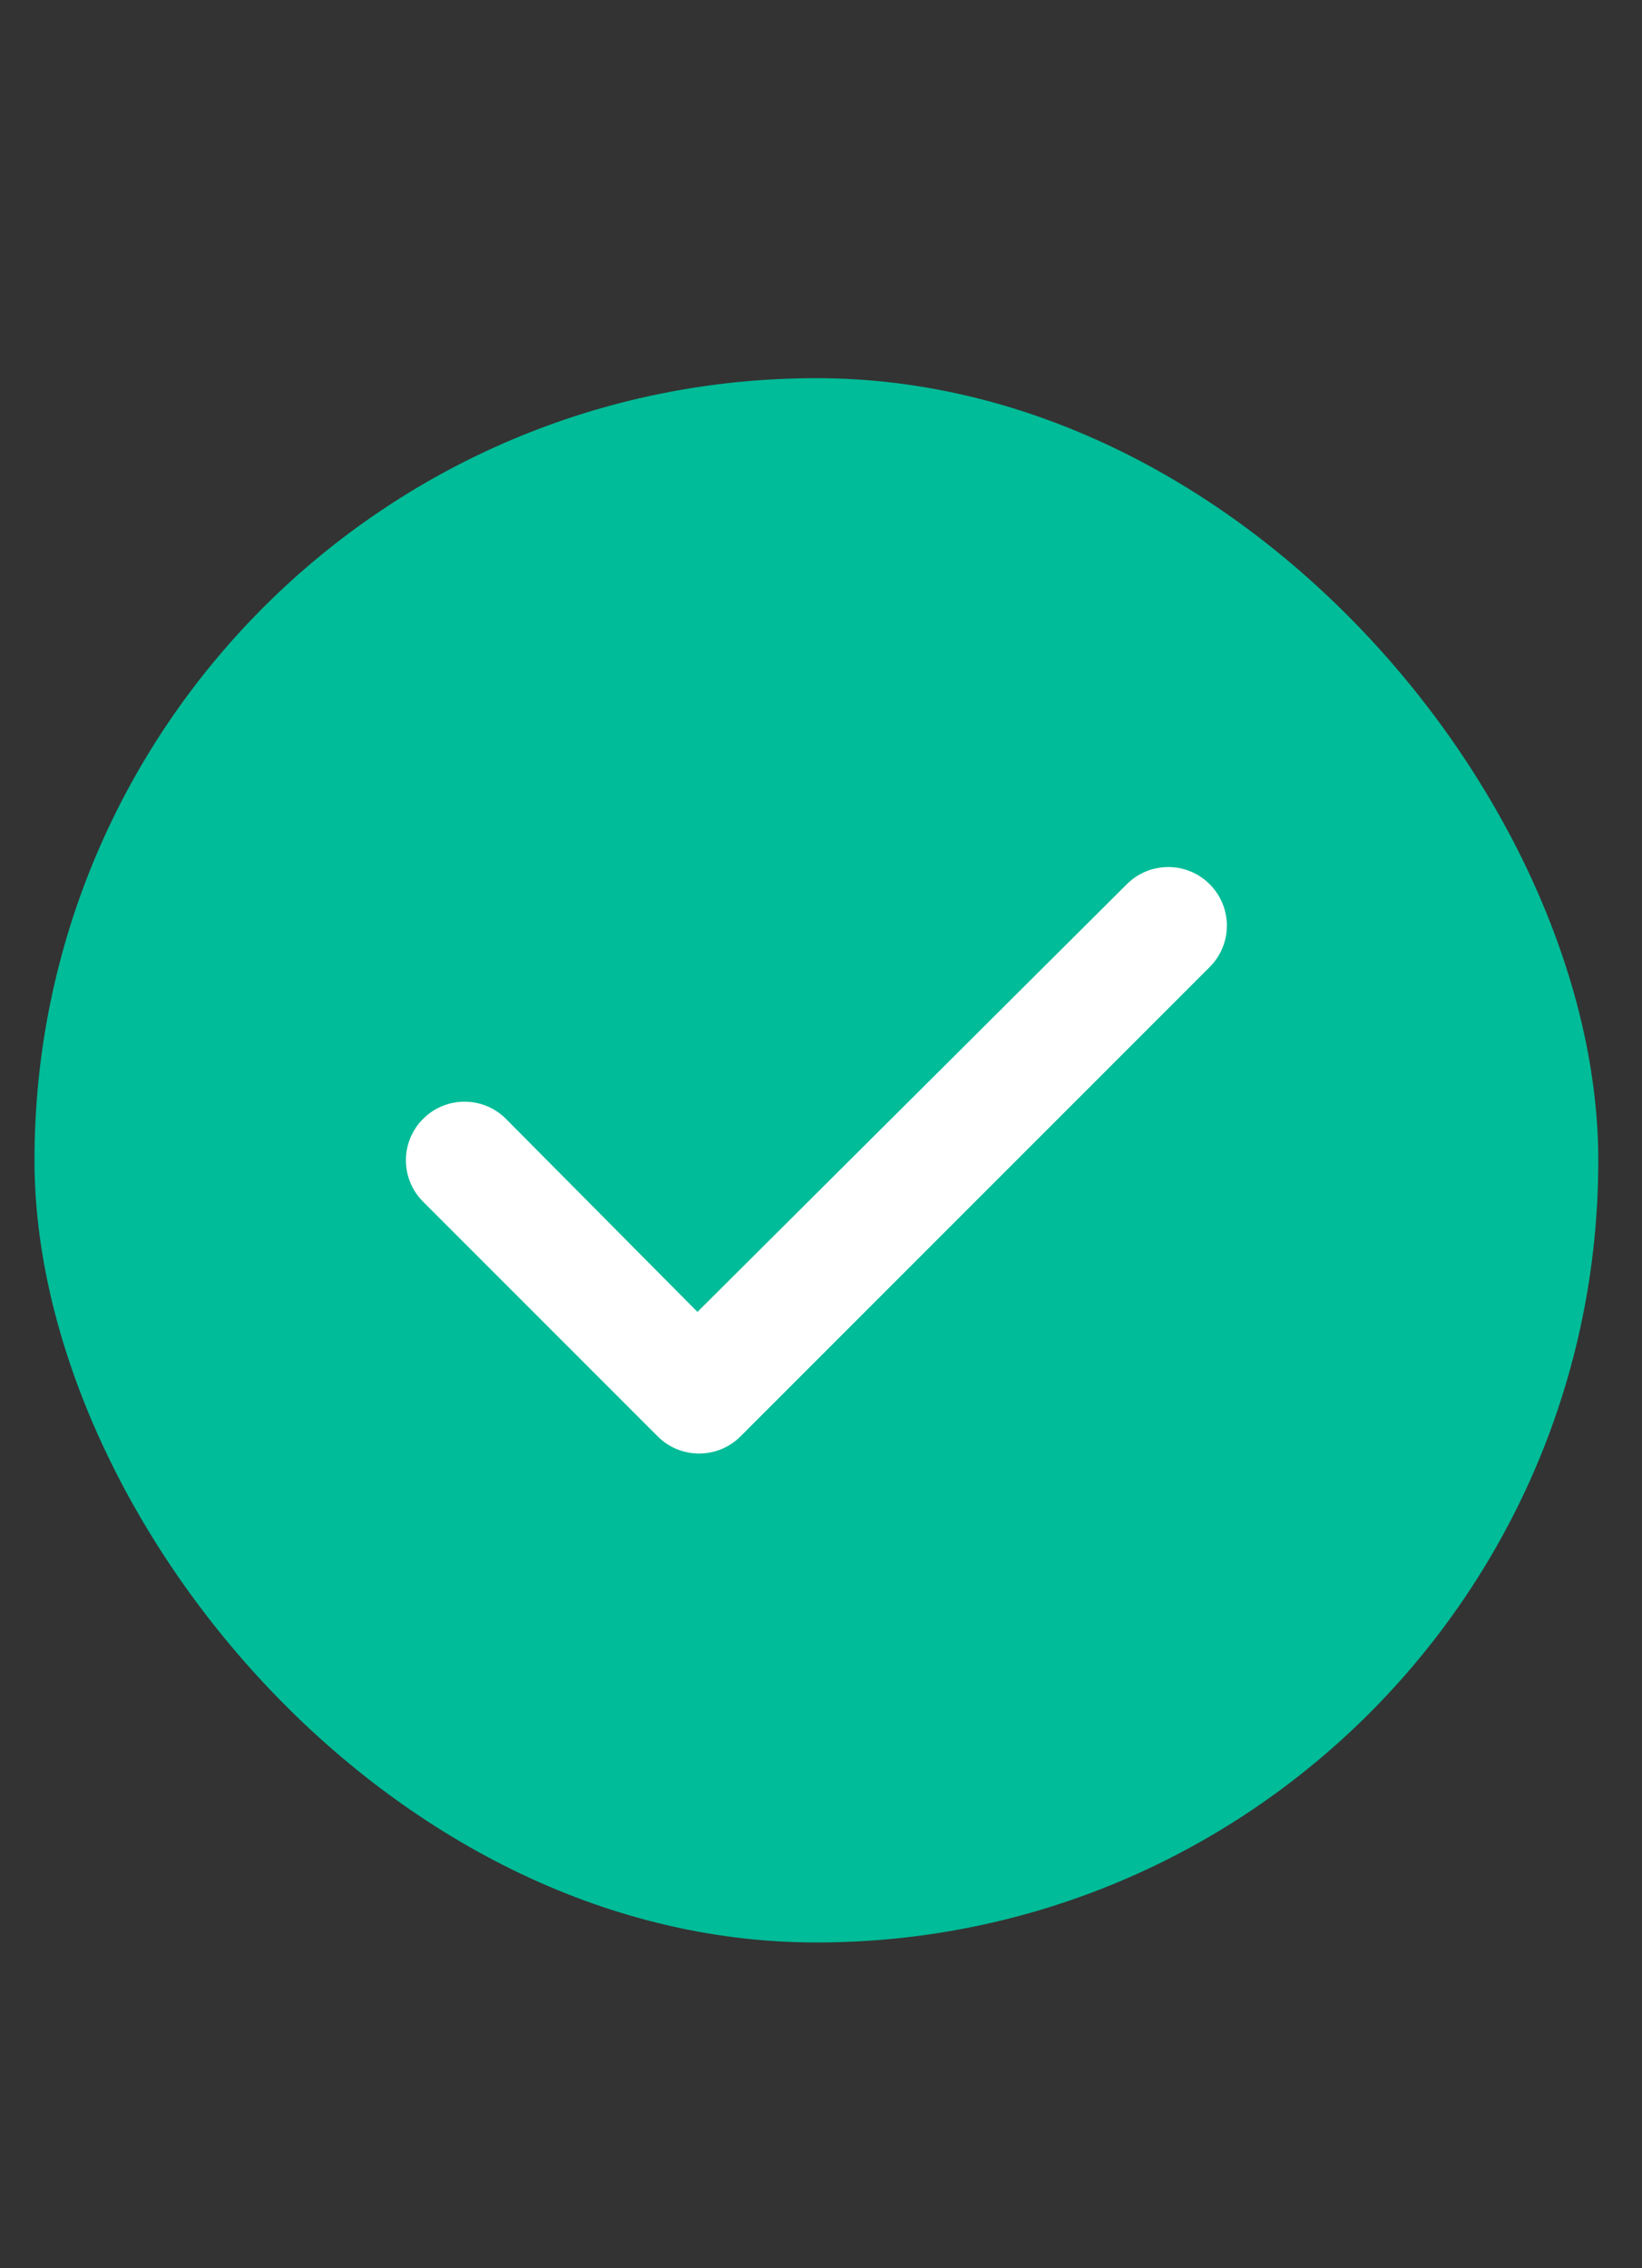
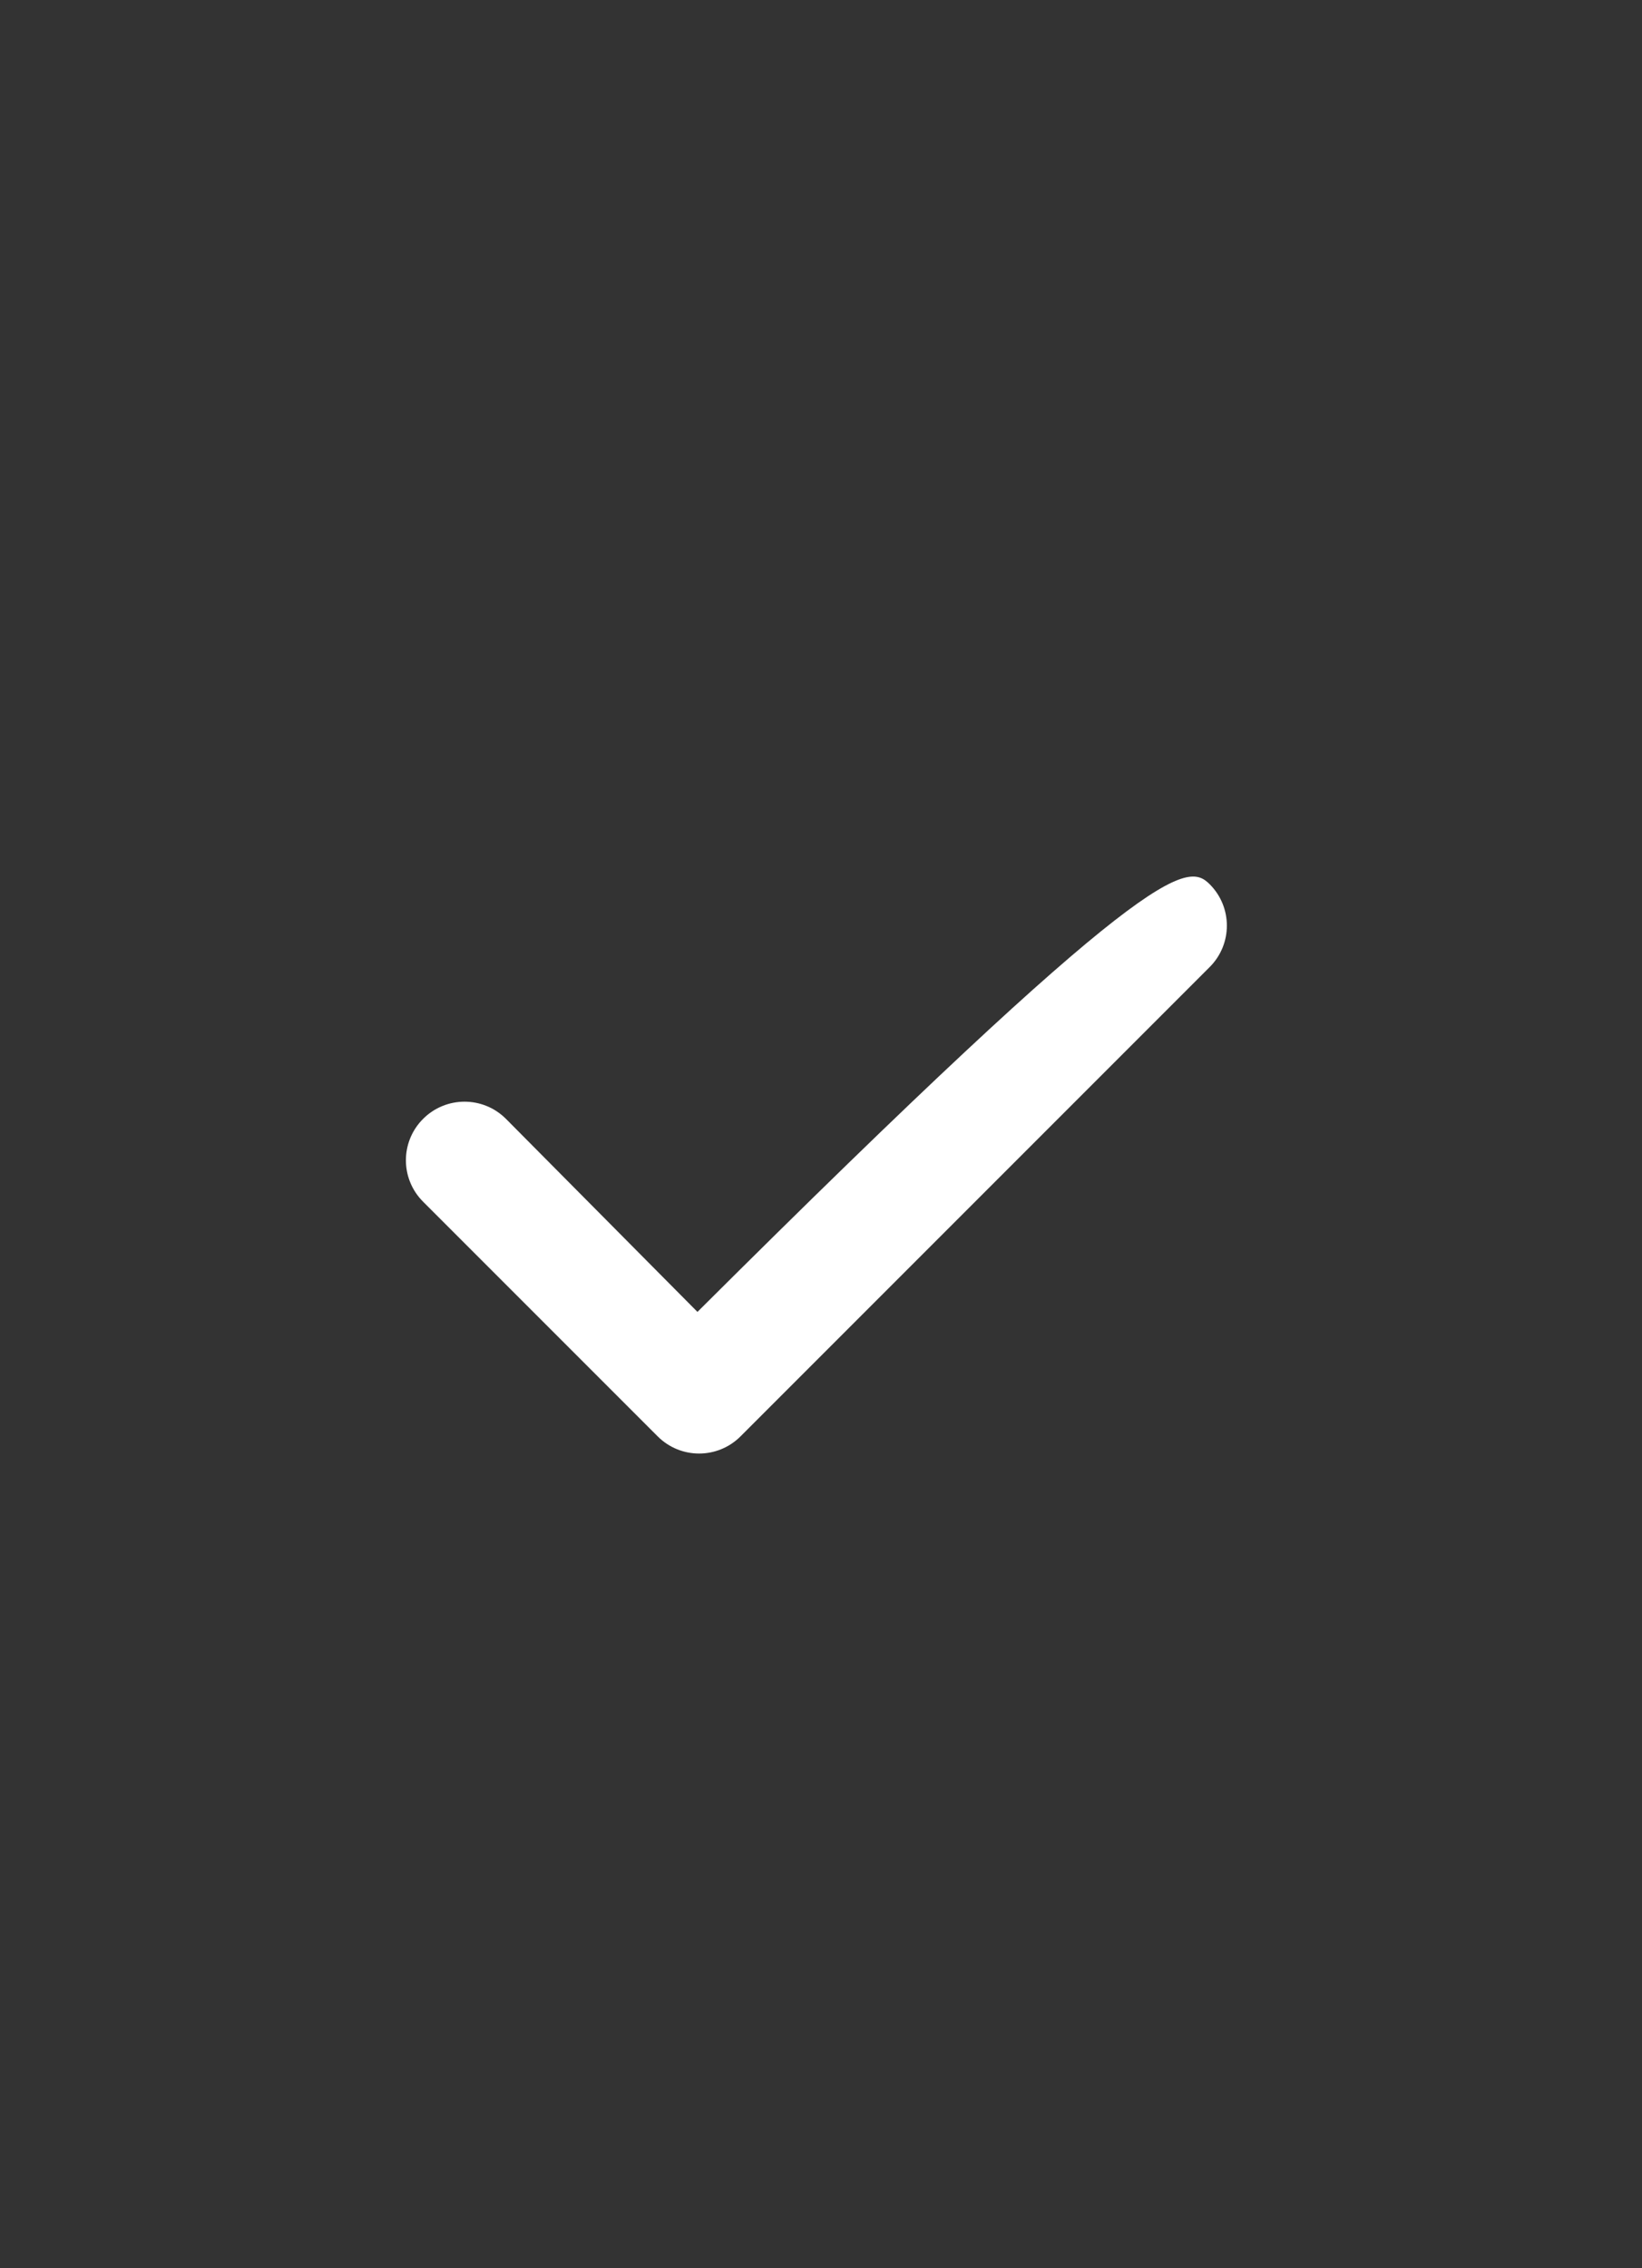
<svg xmlns="http://www.w3.org/2000/svg" width="21" height="29" viewBox="0 0 21 29" fill="none">
  <rect x="0" y="0" width="21" height="29" fill="#333333" stroke="none" />
-   <rect x="0.441" y="4.835" width="20" height="20" rx="10" fill="#00BC98" />
-   <path d="M15.471 11.305C15.764 11.598 15.764 12.071 15.471 12.364L9.471 18.364C9.178 18.657 8.704 18.657 8.411 18.364L5.411 15.364C5.118 15.071 5.118 14.598 5.411 14.305C5.704 14.012 6.178 14.012 6.471 14.305L8.92 16.773L14.411 11.305C14.704 11.012 15.178 11.012 15.471 11.305Z" fill="white" />
+   <path d="M15.471 11.305C15.764 11.598 15.764 12.071 15.471 12.364L9.471 18.364C9.178 18.657 8.704 18.657 8.411 18.364L5.411 15.364C5.118 15.071 5.118 14.598 5.411 14.305C5.704 14.012 6.178 14.012 6.471 14.305L8.92 16.773C14.704 11.012 15.178 11.012 15.471 11.305Z" fill="white" />
</svg>